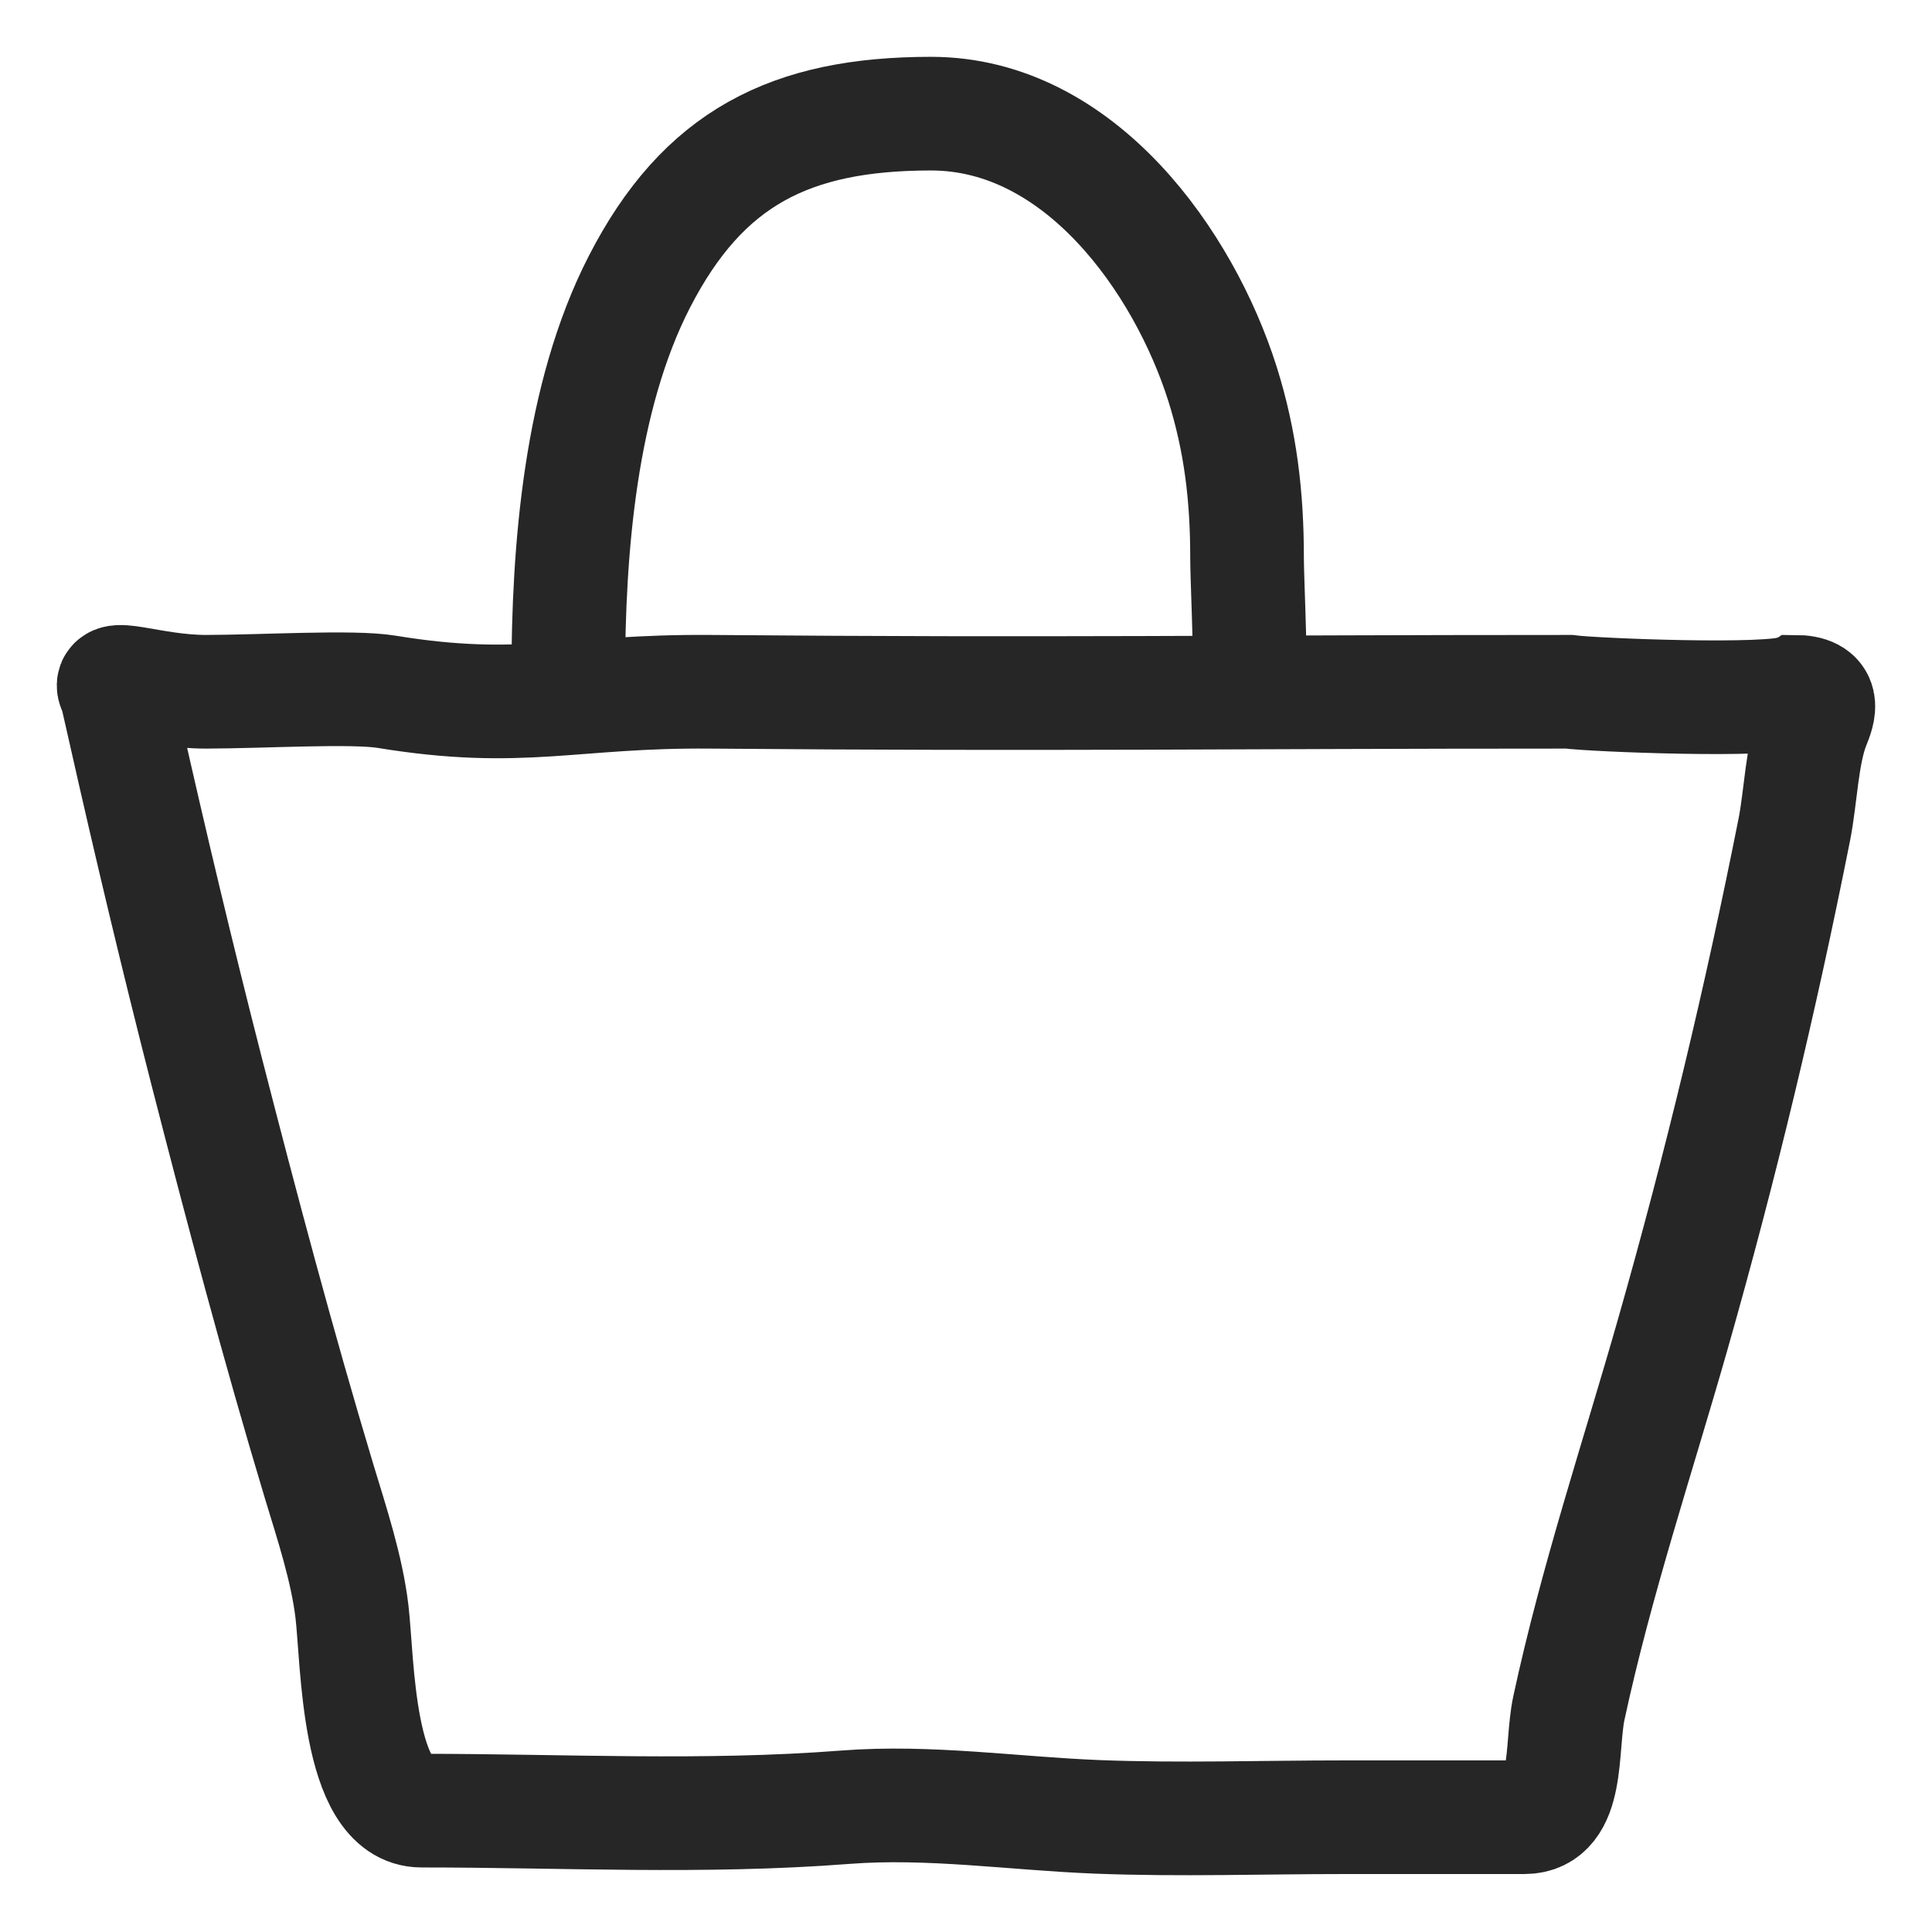
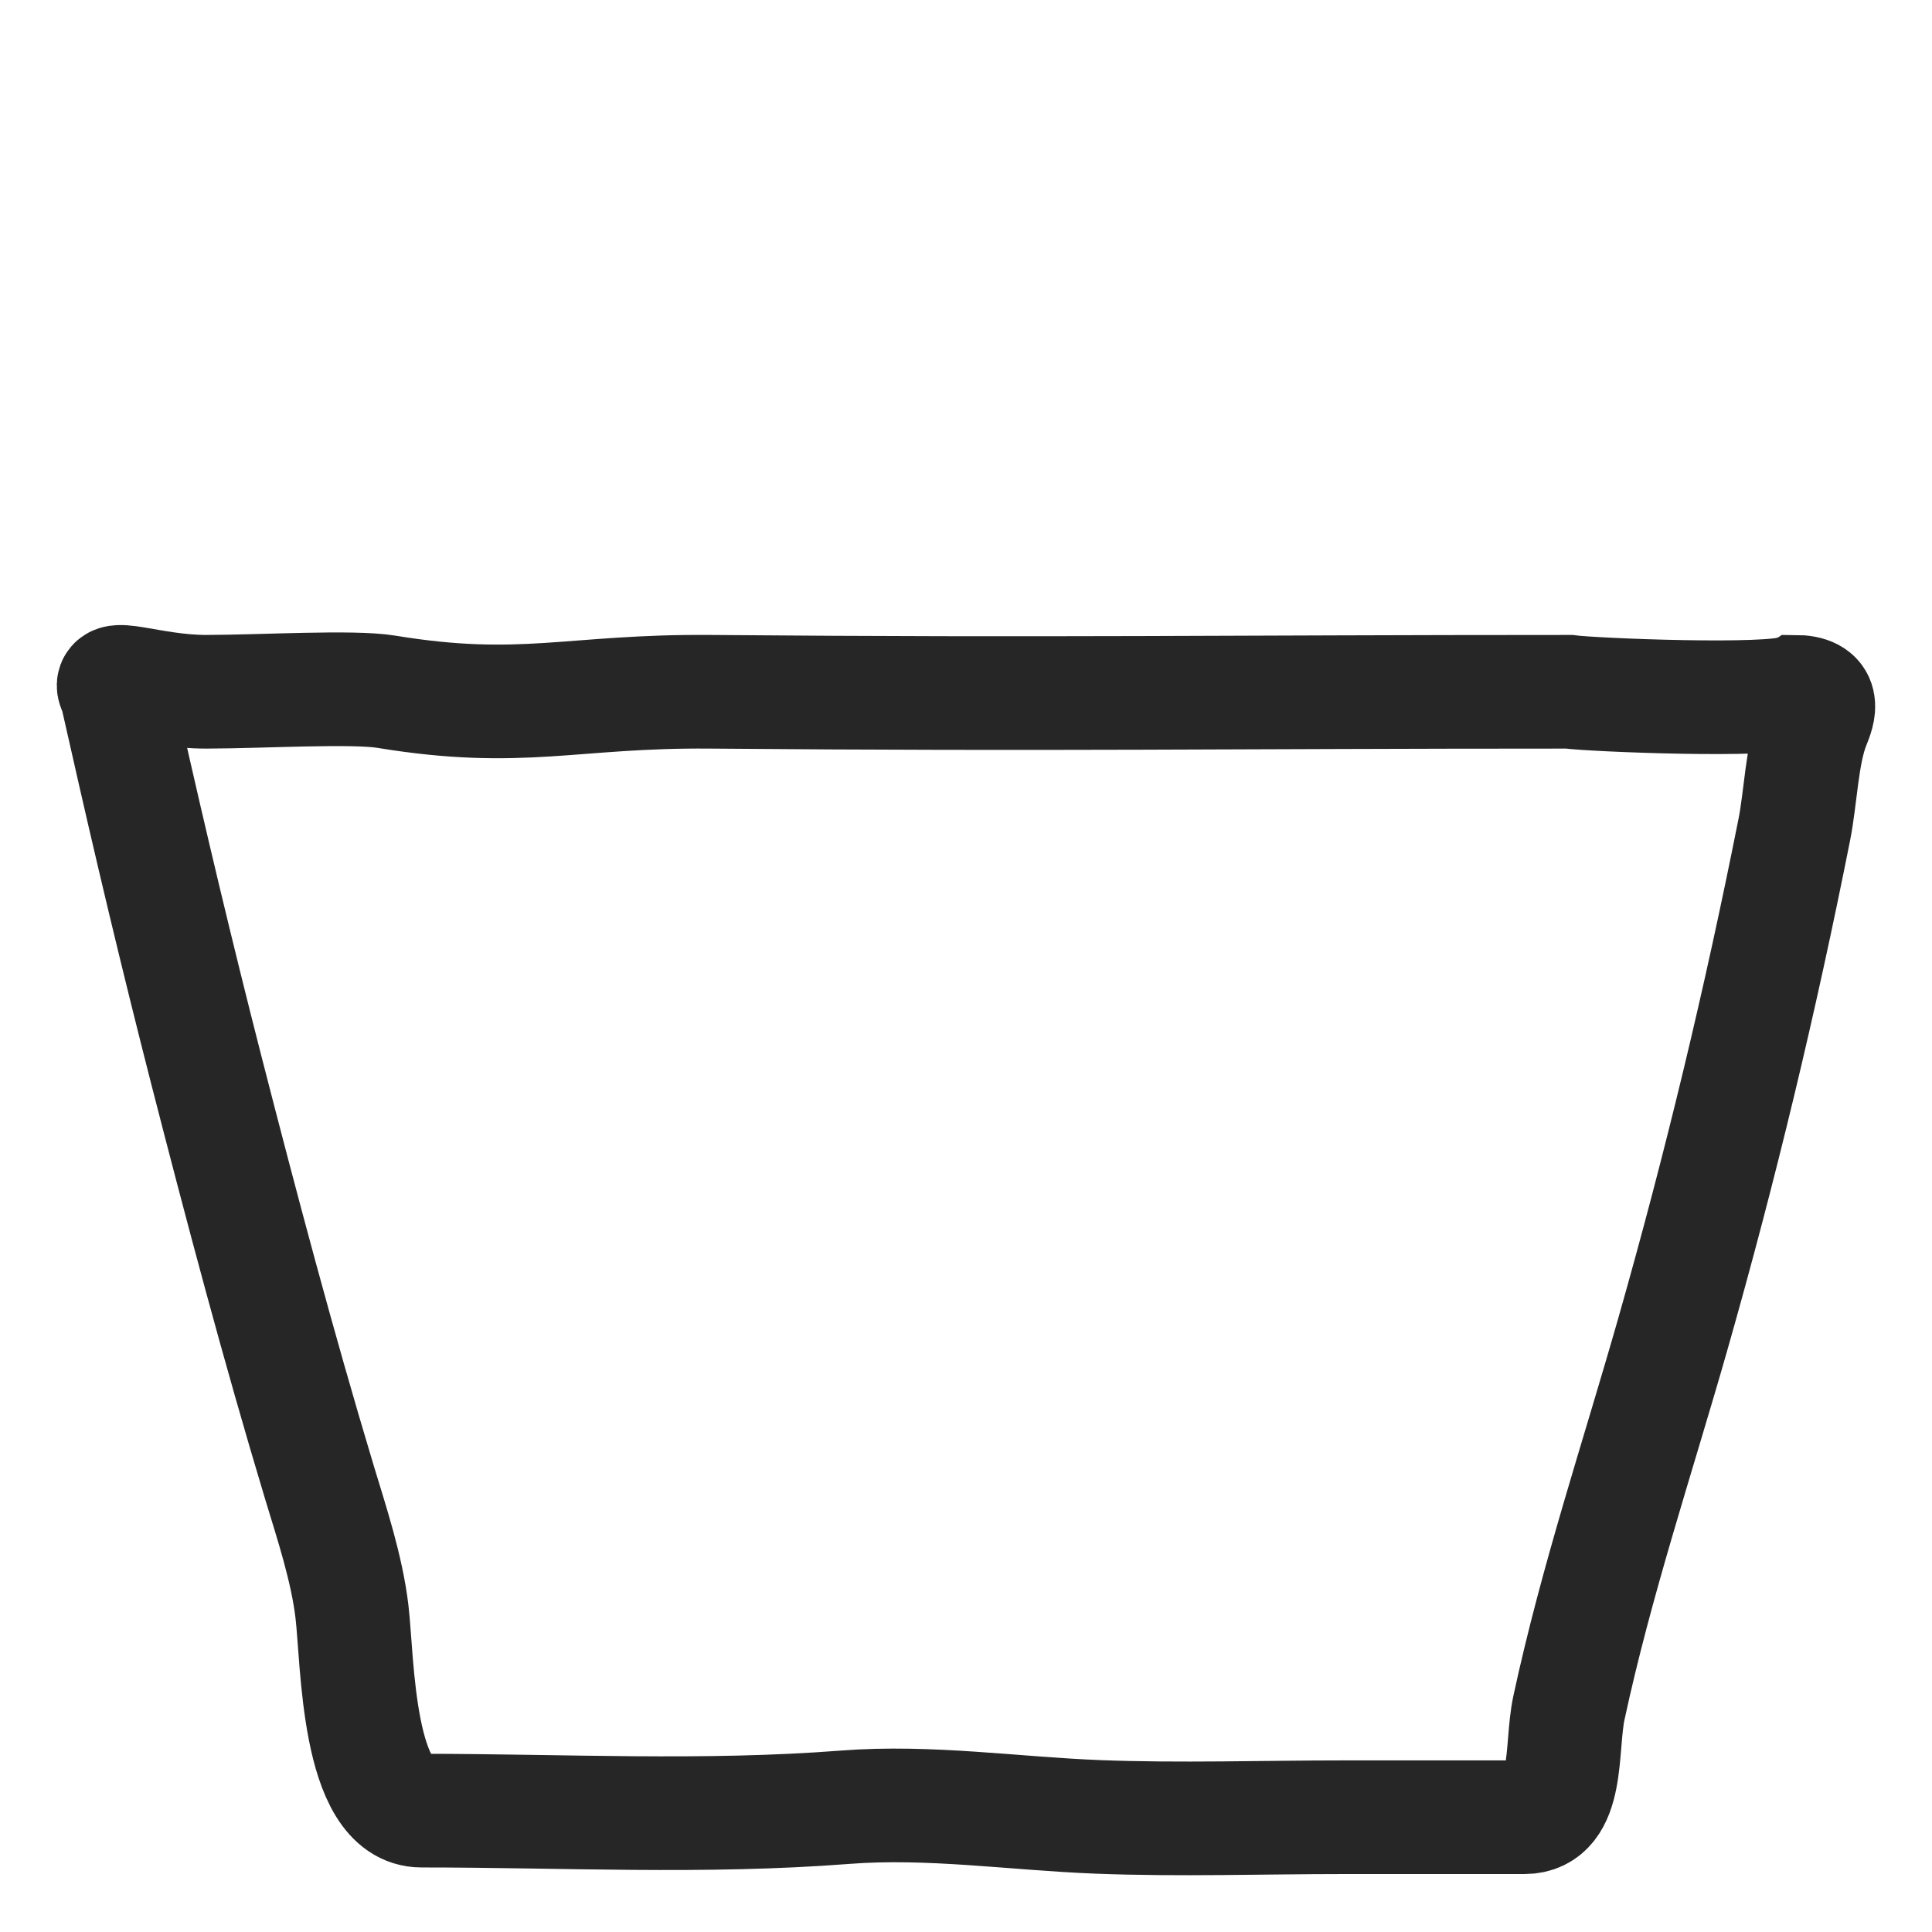
<svg xmlns="http://www.w3.org/2000/svg" width="17" height="17" viewBox="0 0 17 17" fill="none">
  <path d="M1.097 6.417C1.077 6.327 1.022 6.087 1.022 6.087C0.897 5.891 1.314 6.087 1.815 6.087C2.315 6.086 3.103 6.038 3.401 6.087C4.596 6.283 5.03 6.077 6.248 6.087C9.301 6.113 10.801 6.087 13.805 6.087C14.019 6.116 15.592 6.179 15.789 6.087C16.07 6.087 16.007 6.251 15.956 6.378C15.855 6.629 15.844 7.022 15.789 7.297C15.488 8.812 15.141 10.258 14.72 11.737C14.407 12.835 14.046 13.91 13.805 15.029C13.73 15.376 13.816 15.99 13.413 15.99L11.836 15.99C11.112 15.99 10.382 16.015 9.658 15.987C8.919 15.958 8.179 15.845 7.439 15.902C6.189 15.999 4.952 15.932 3.709 15.932C3.141 15.932 3.148 14.61 3.097 14.181C3.052 13.802 2.92 13.404 2.809 13.038C2.448 11.839 2.126 10.626 1.814 9.41C1.56 8.417 1.322 7.418 1.097 6.417Z" stroke="#262626" stroke-linecap="round" />
-   <path d="M5 5.96C5 4.835 5.104 3.495 5.627 2.478C6.186 1.391 6.954 1 8.192 1C9.507 1 10.419 2.312 10.756 3.375C10.917 3.885 10.973 4.373 10.973 4.905C10.973 5.077 11 5.644 11 6" stroke="#262626" stroke-linecap="round" />
</svg>